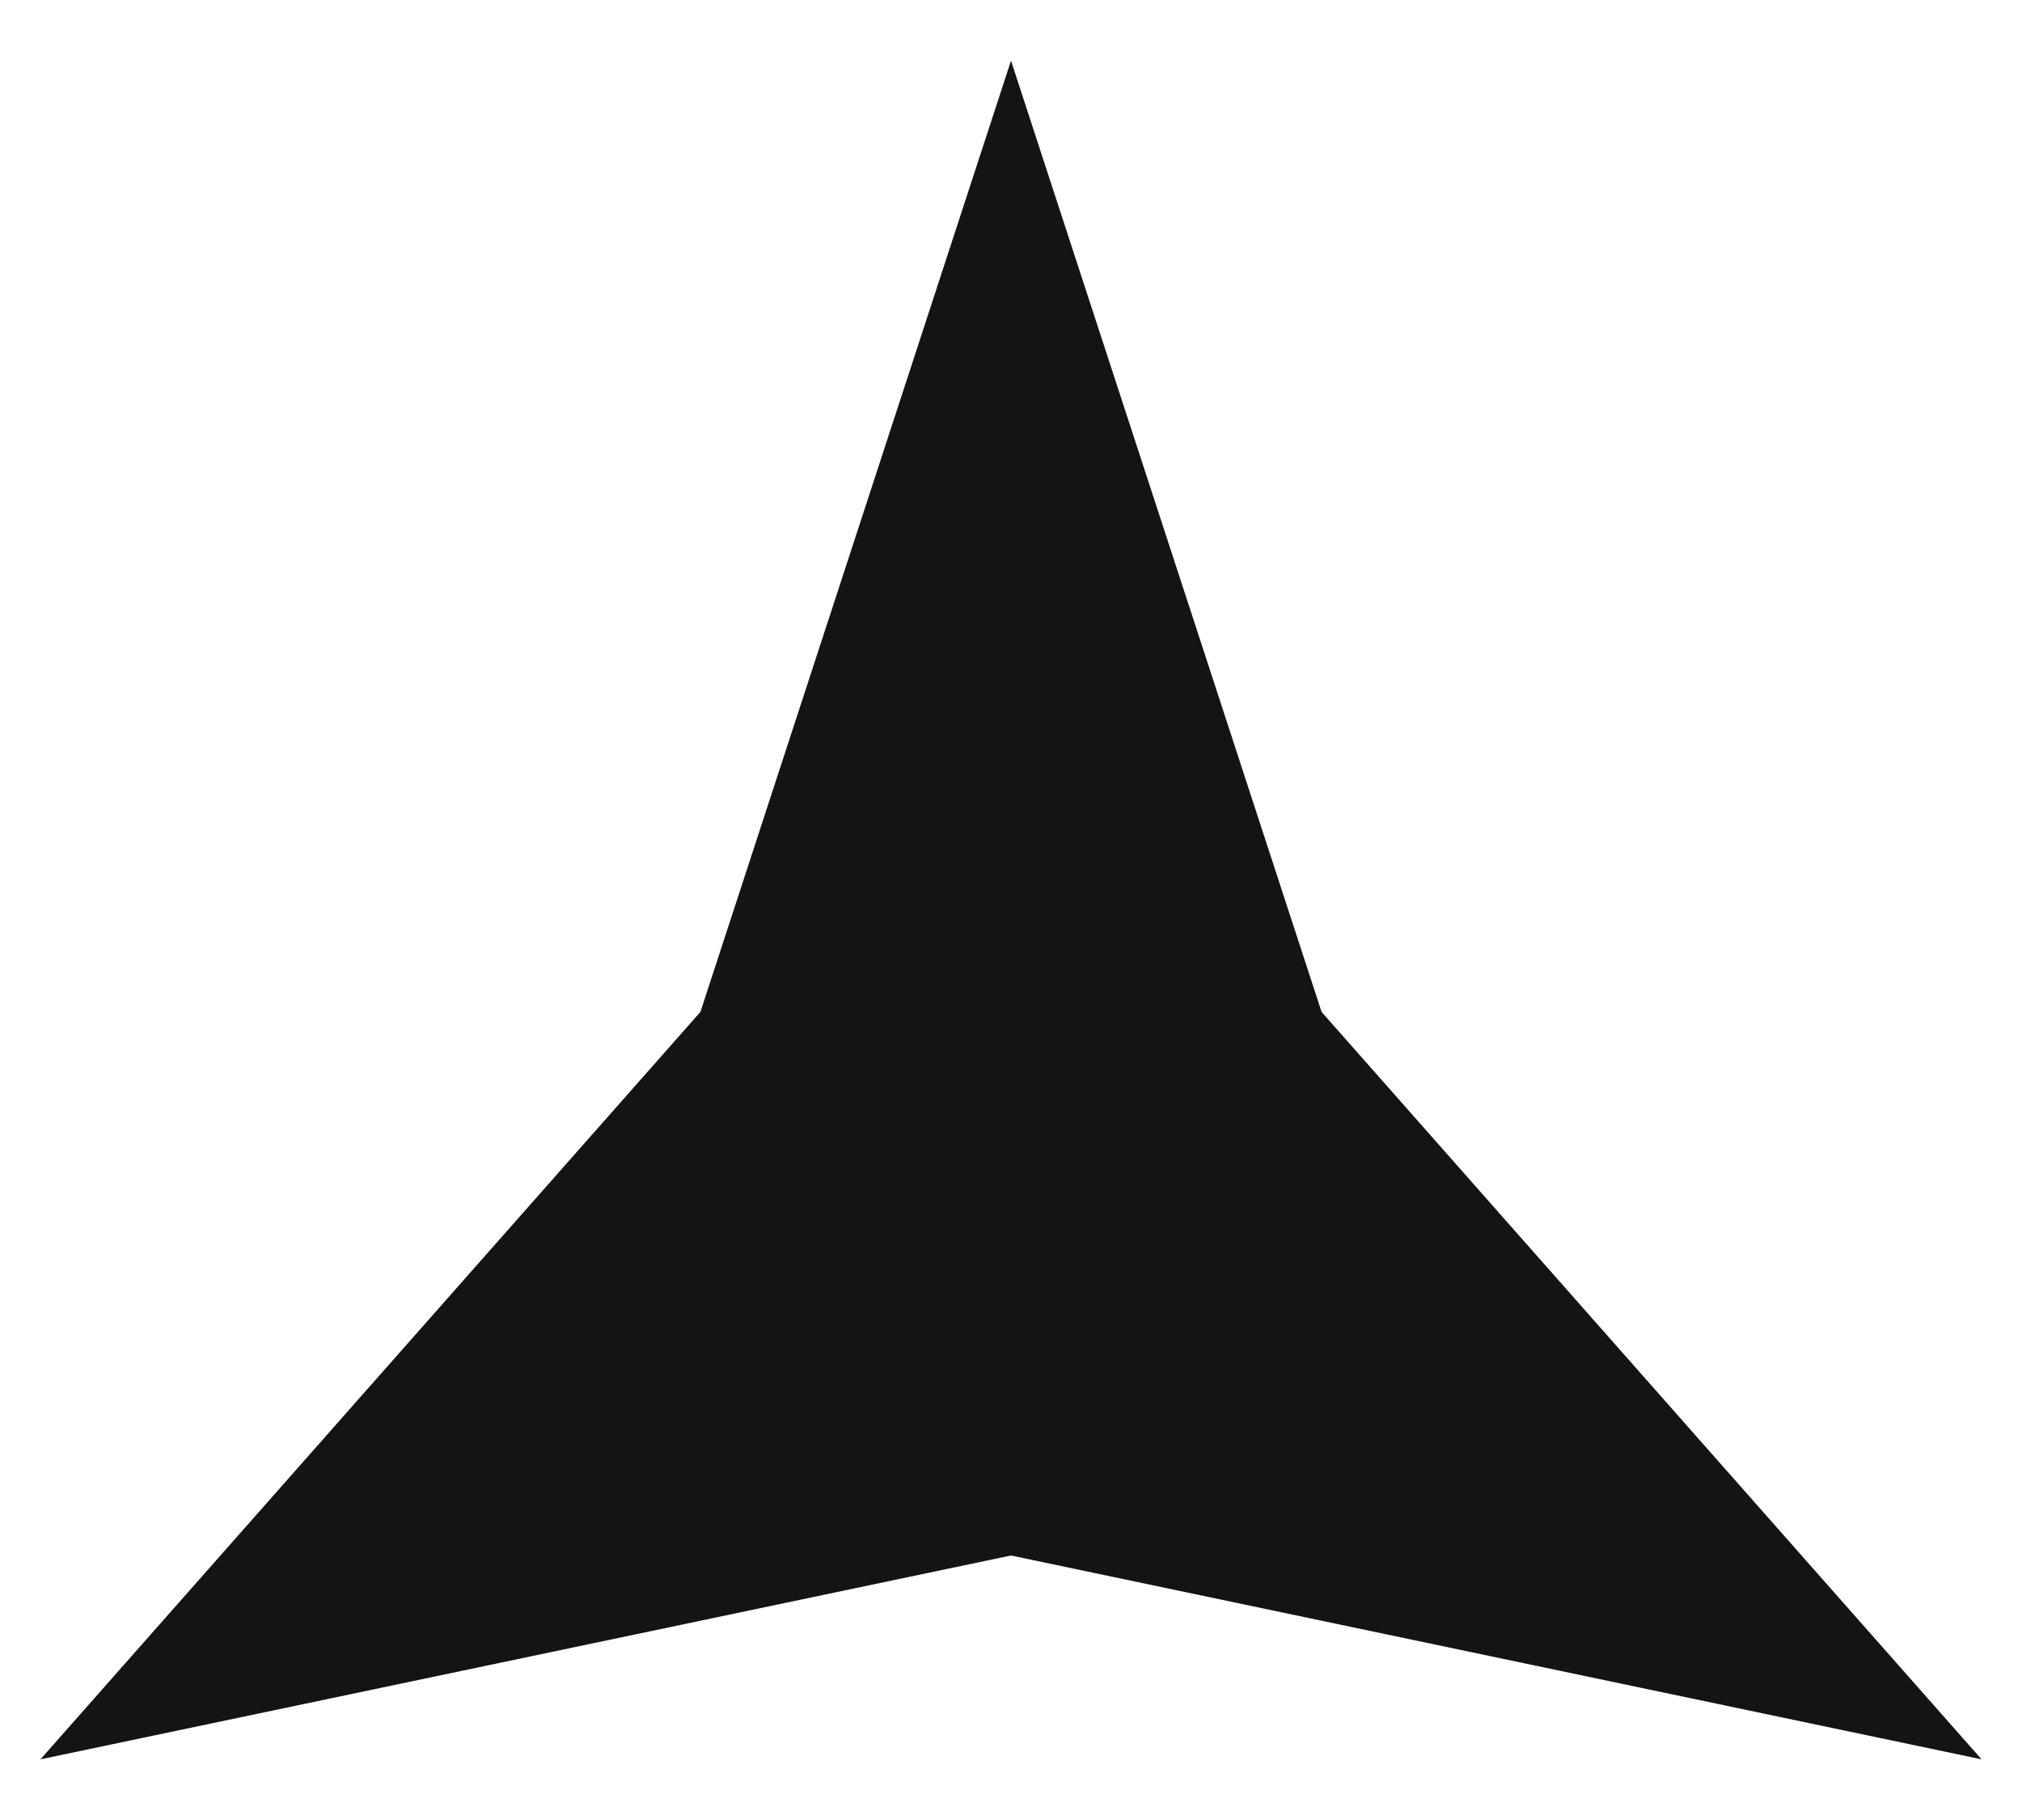
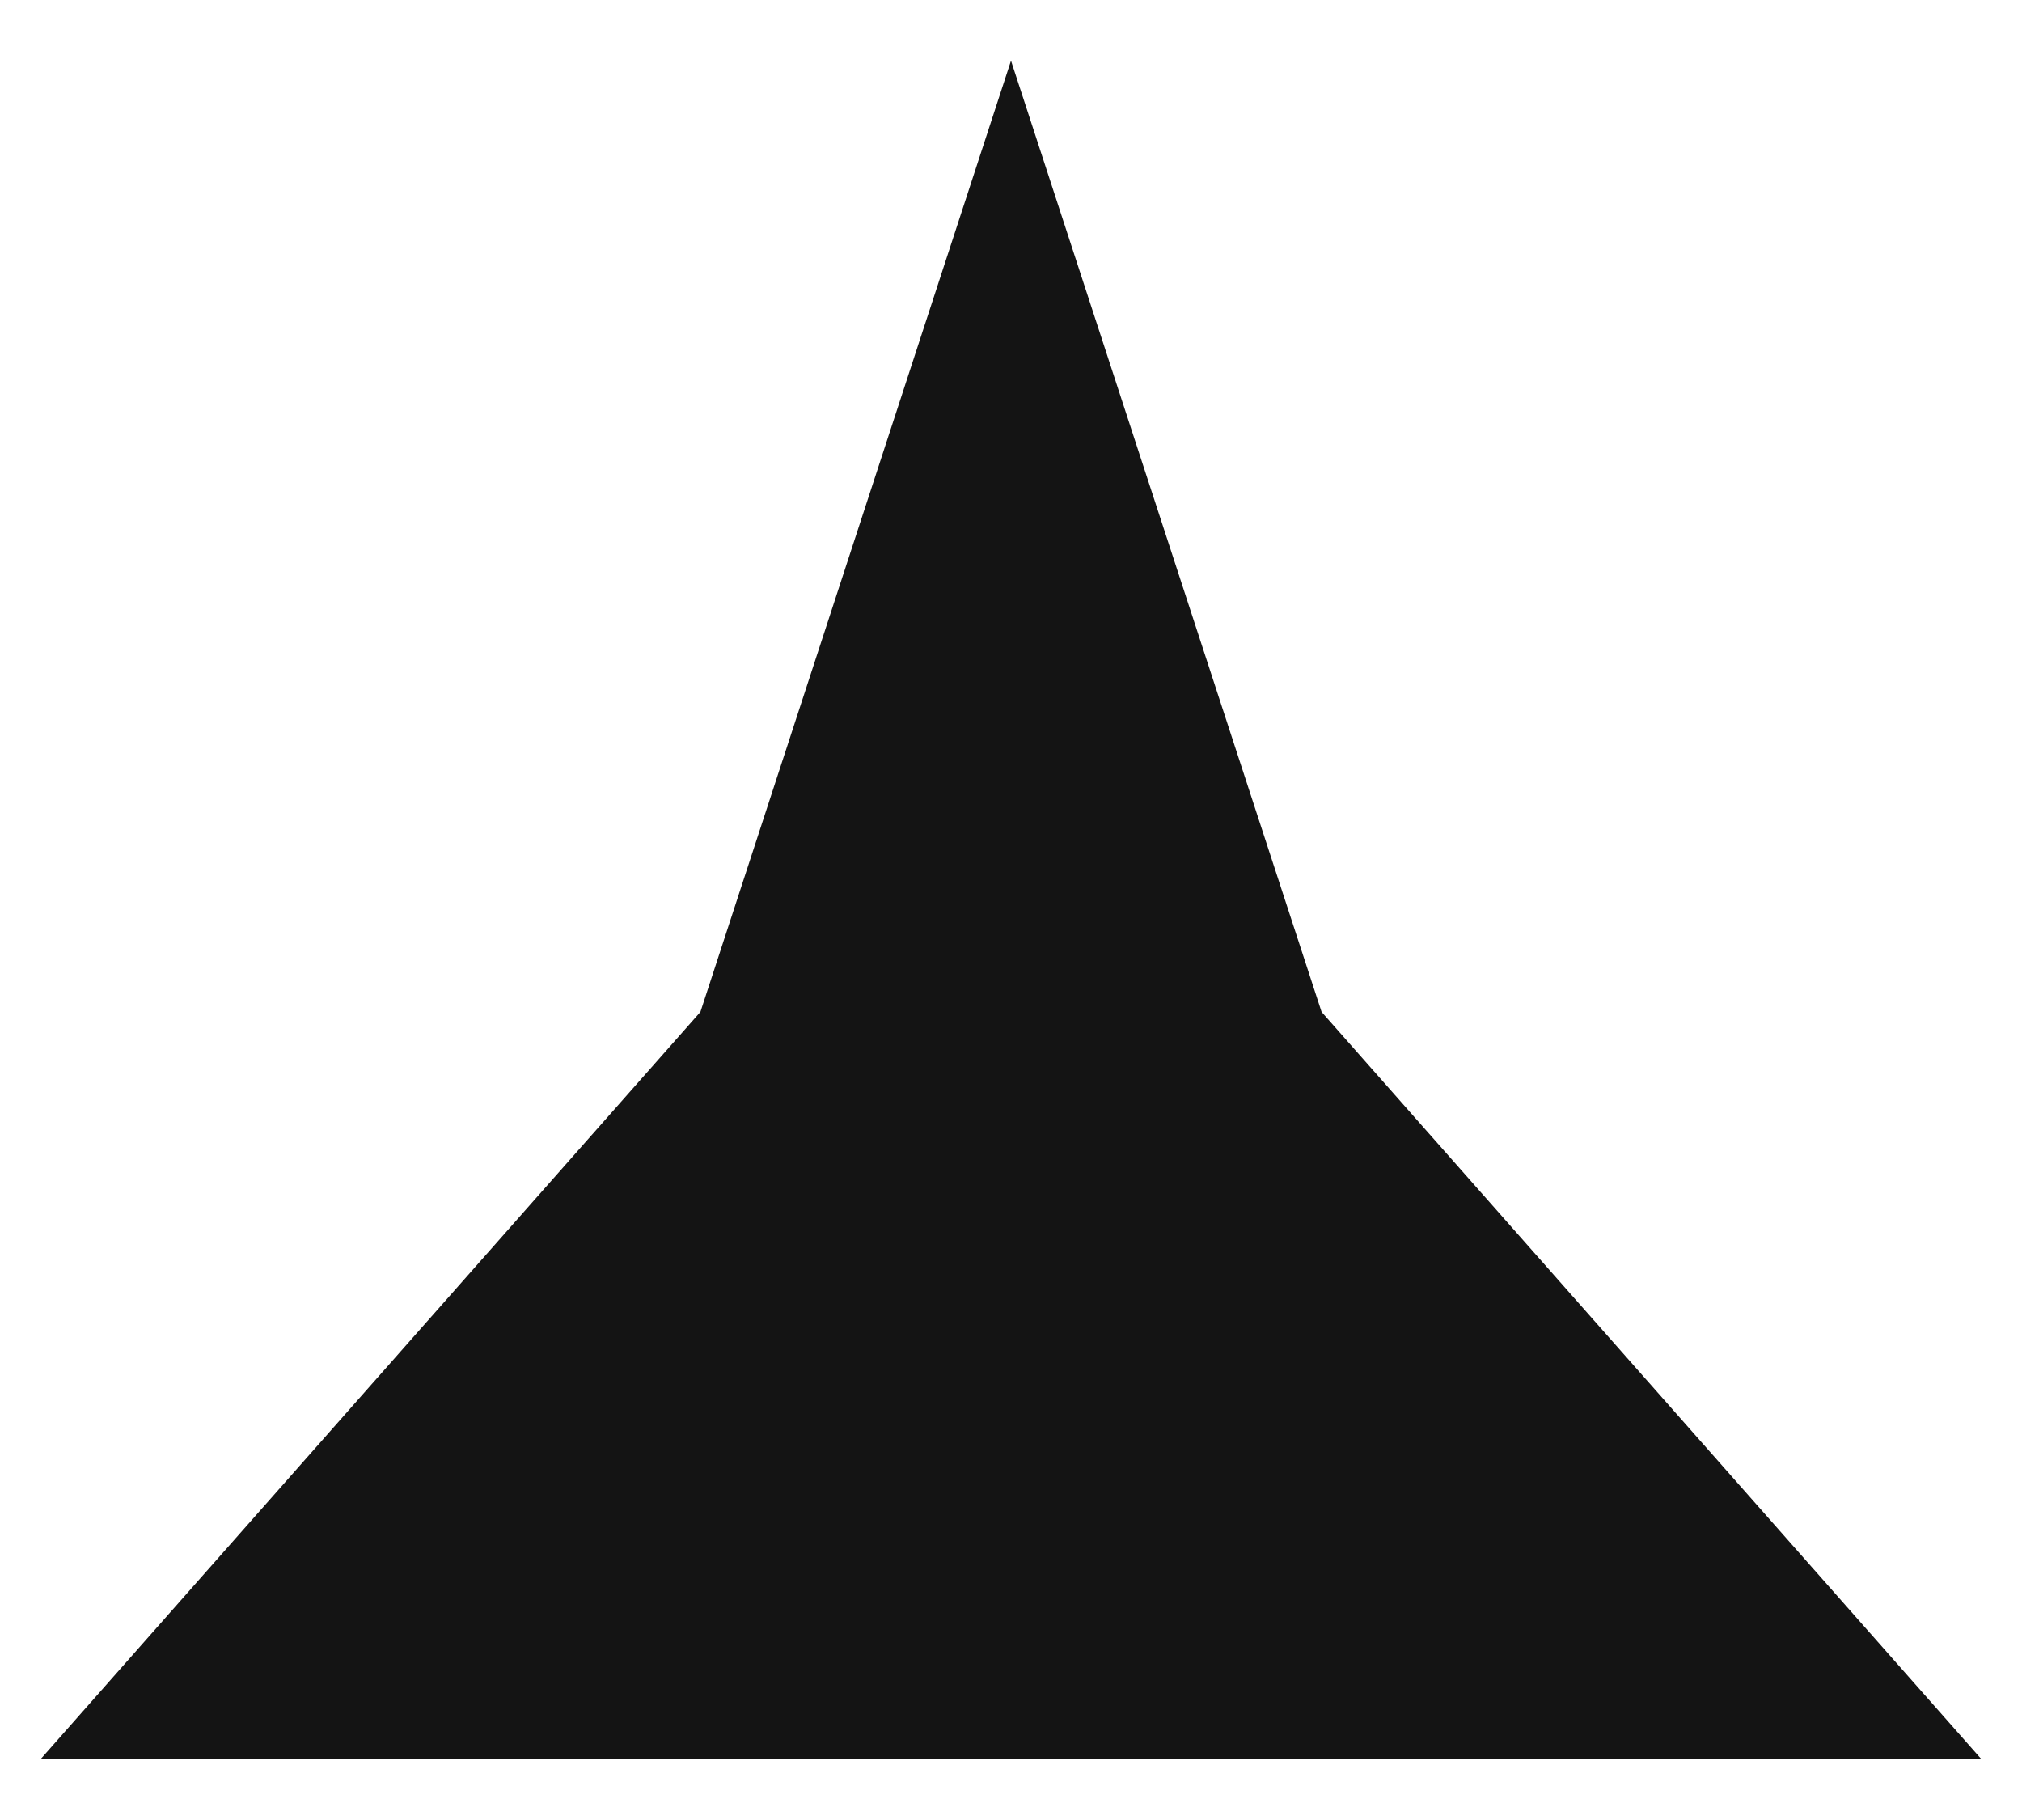
<svg xmlns="http://www.w3.org/2000/svg" width="20" height="18" viewBox="0 0 20 18" fill="none">
-   <path d="M10 0.6L13.072 10.008L19.6 17.4L10 15.384L0.4 17.4L6.928 10.008L10 0.6Z" fill="#141414" />
+   <path d="M10 0.6L13.072 10.008L19.6 17.4L0.4 17.4L6.928 10.008L10 0.6Z" fill="#141414" />
</svg>